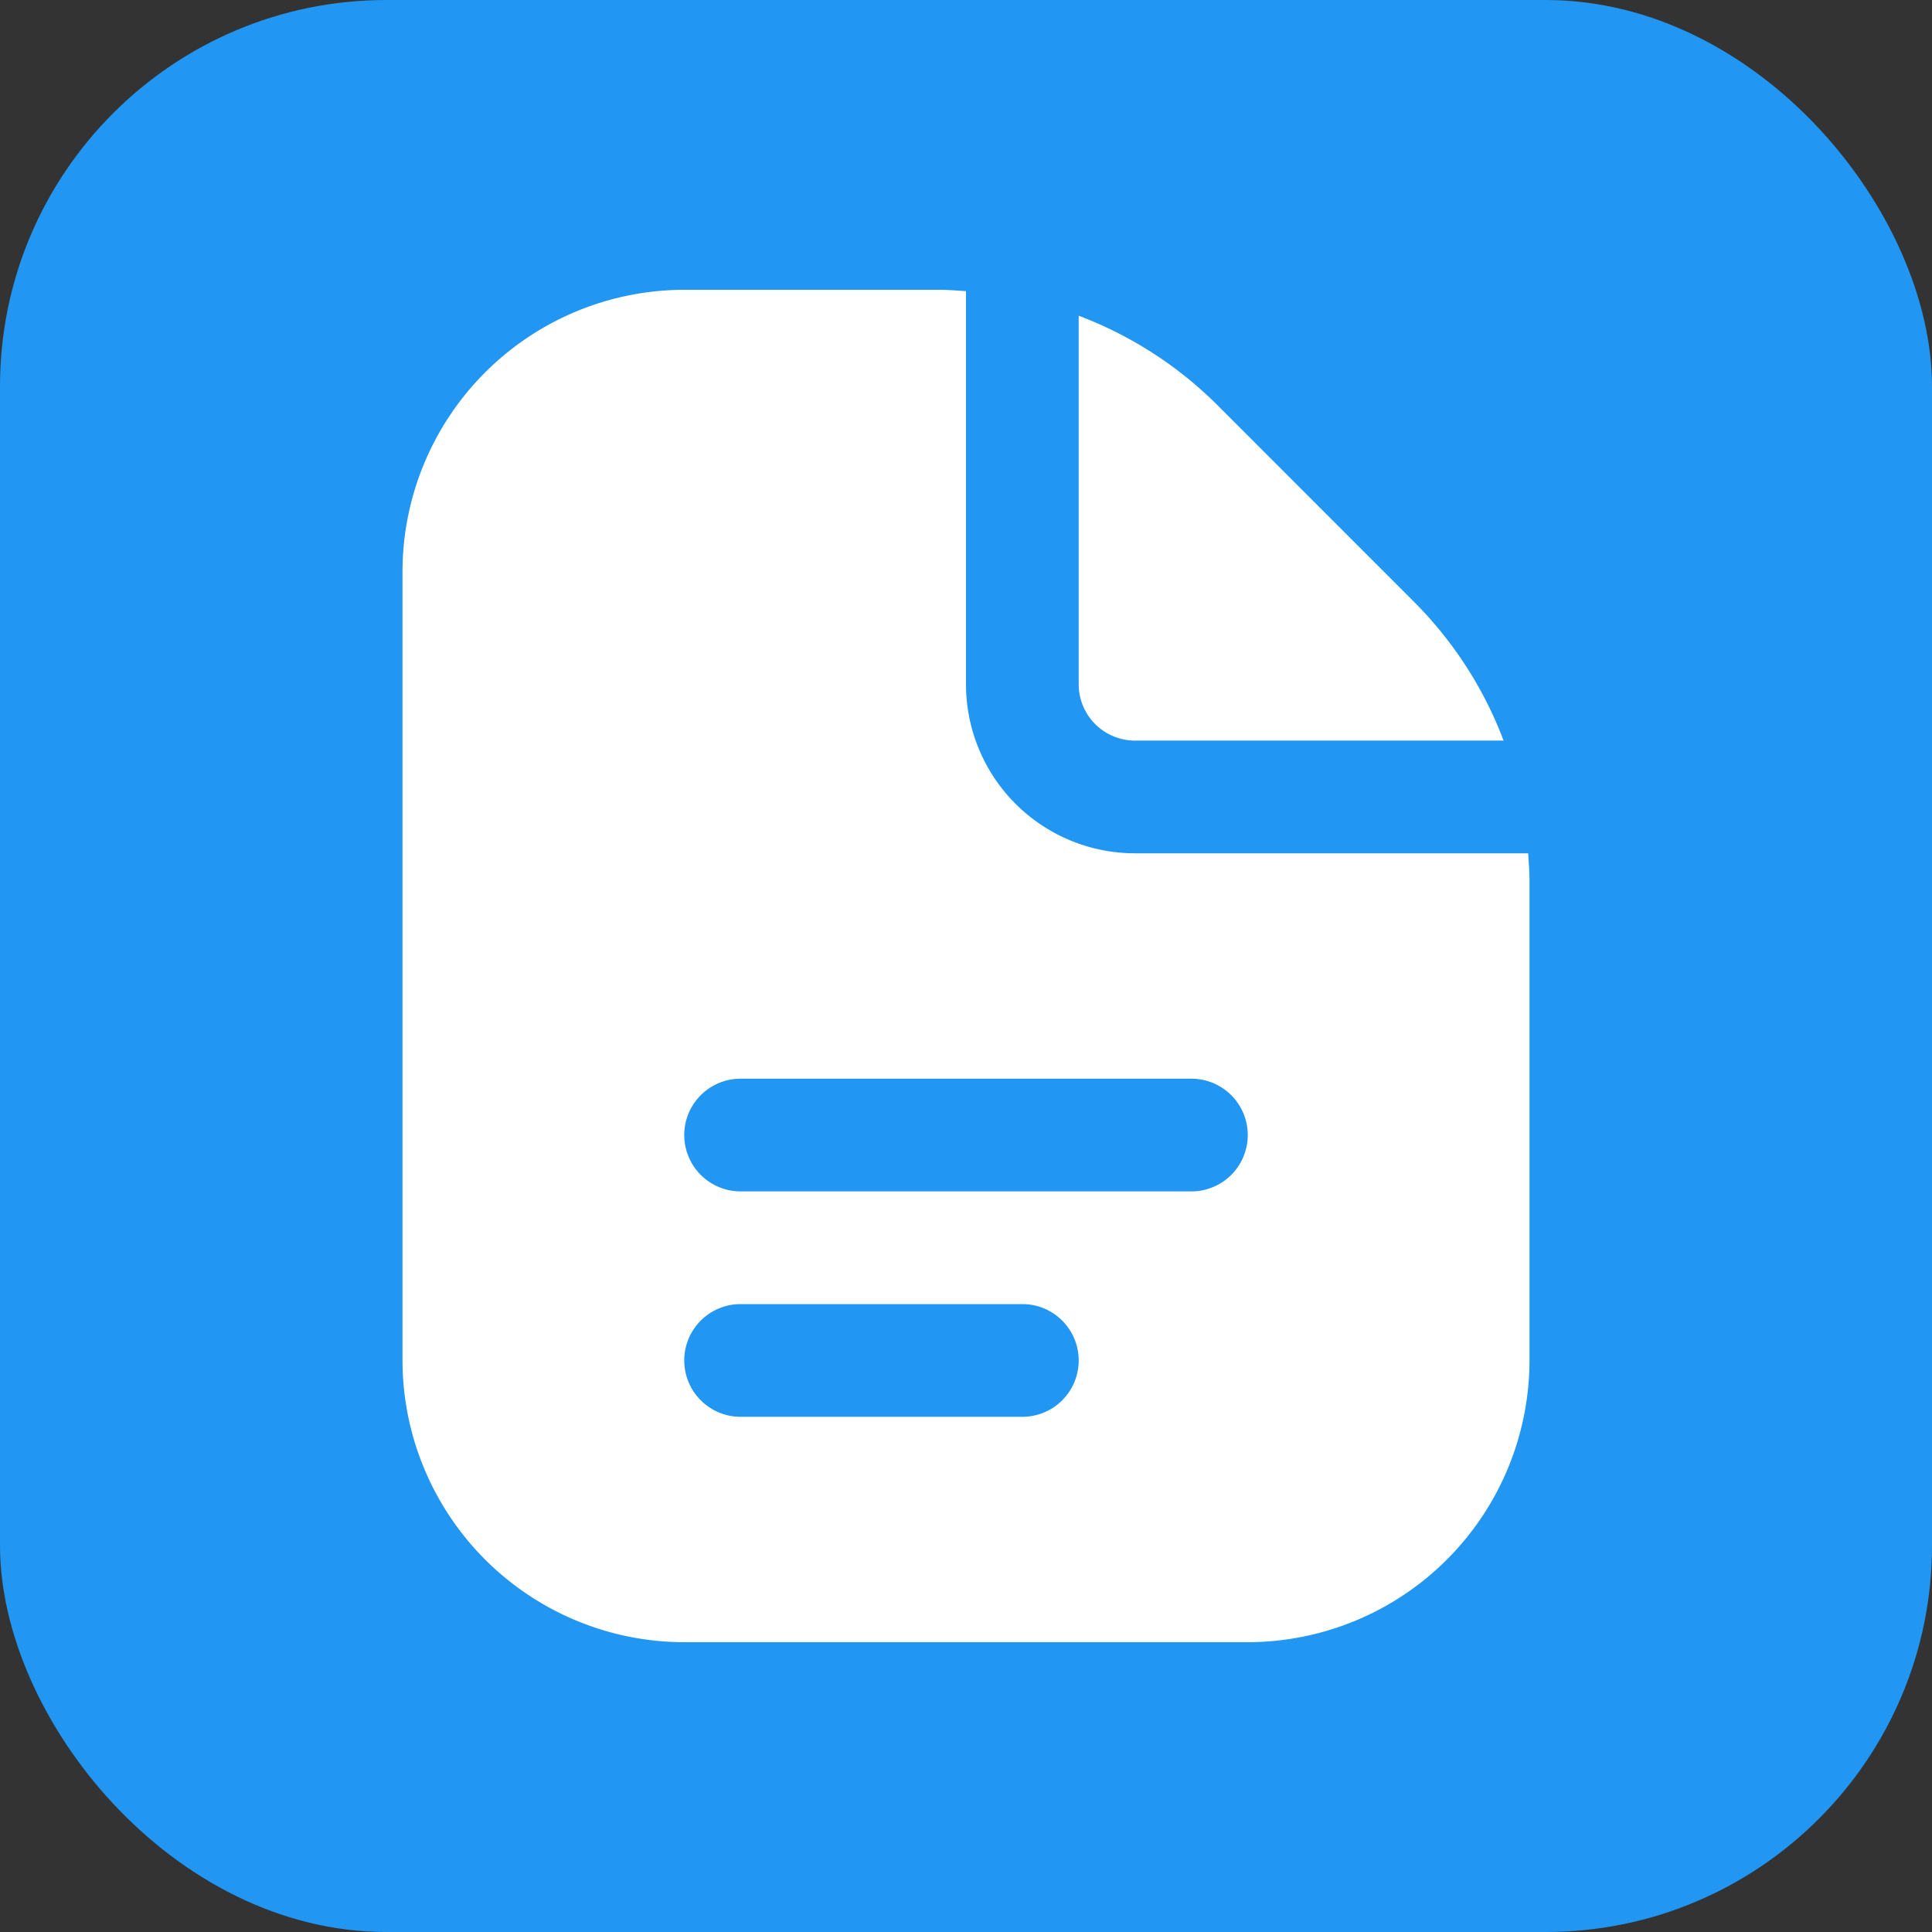
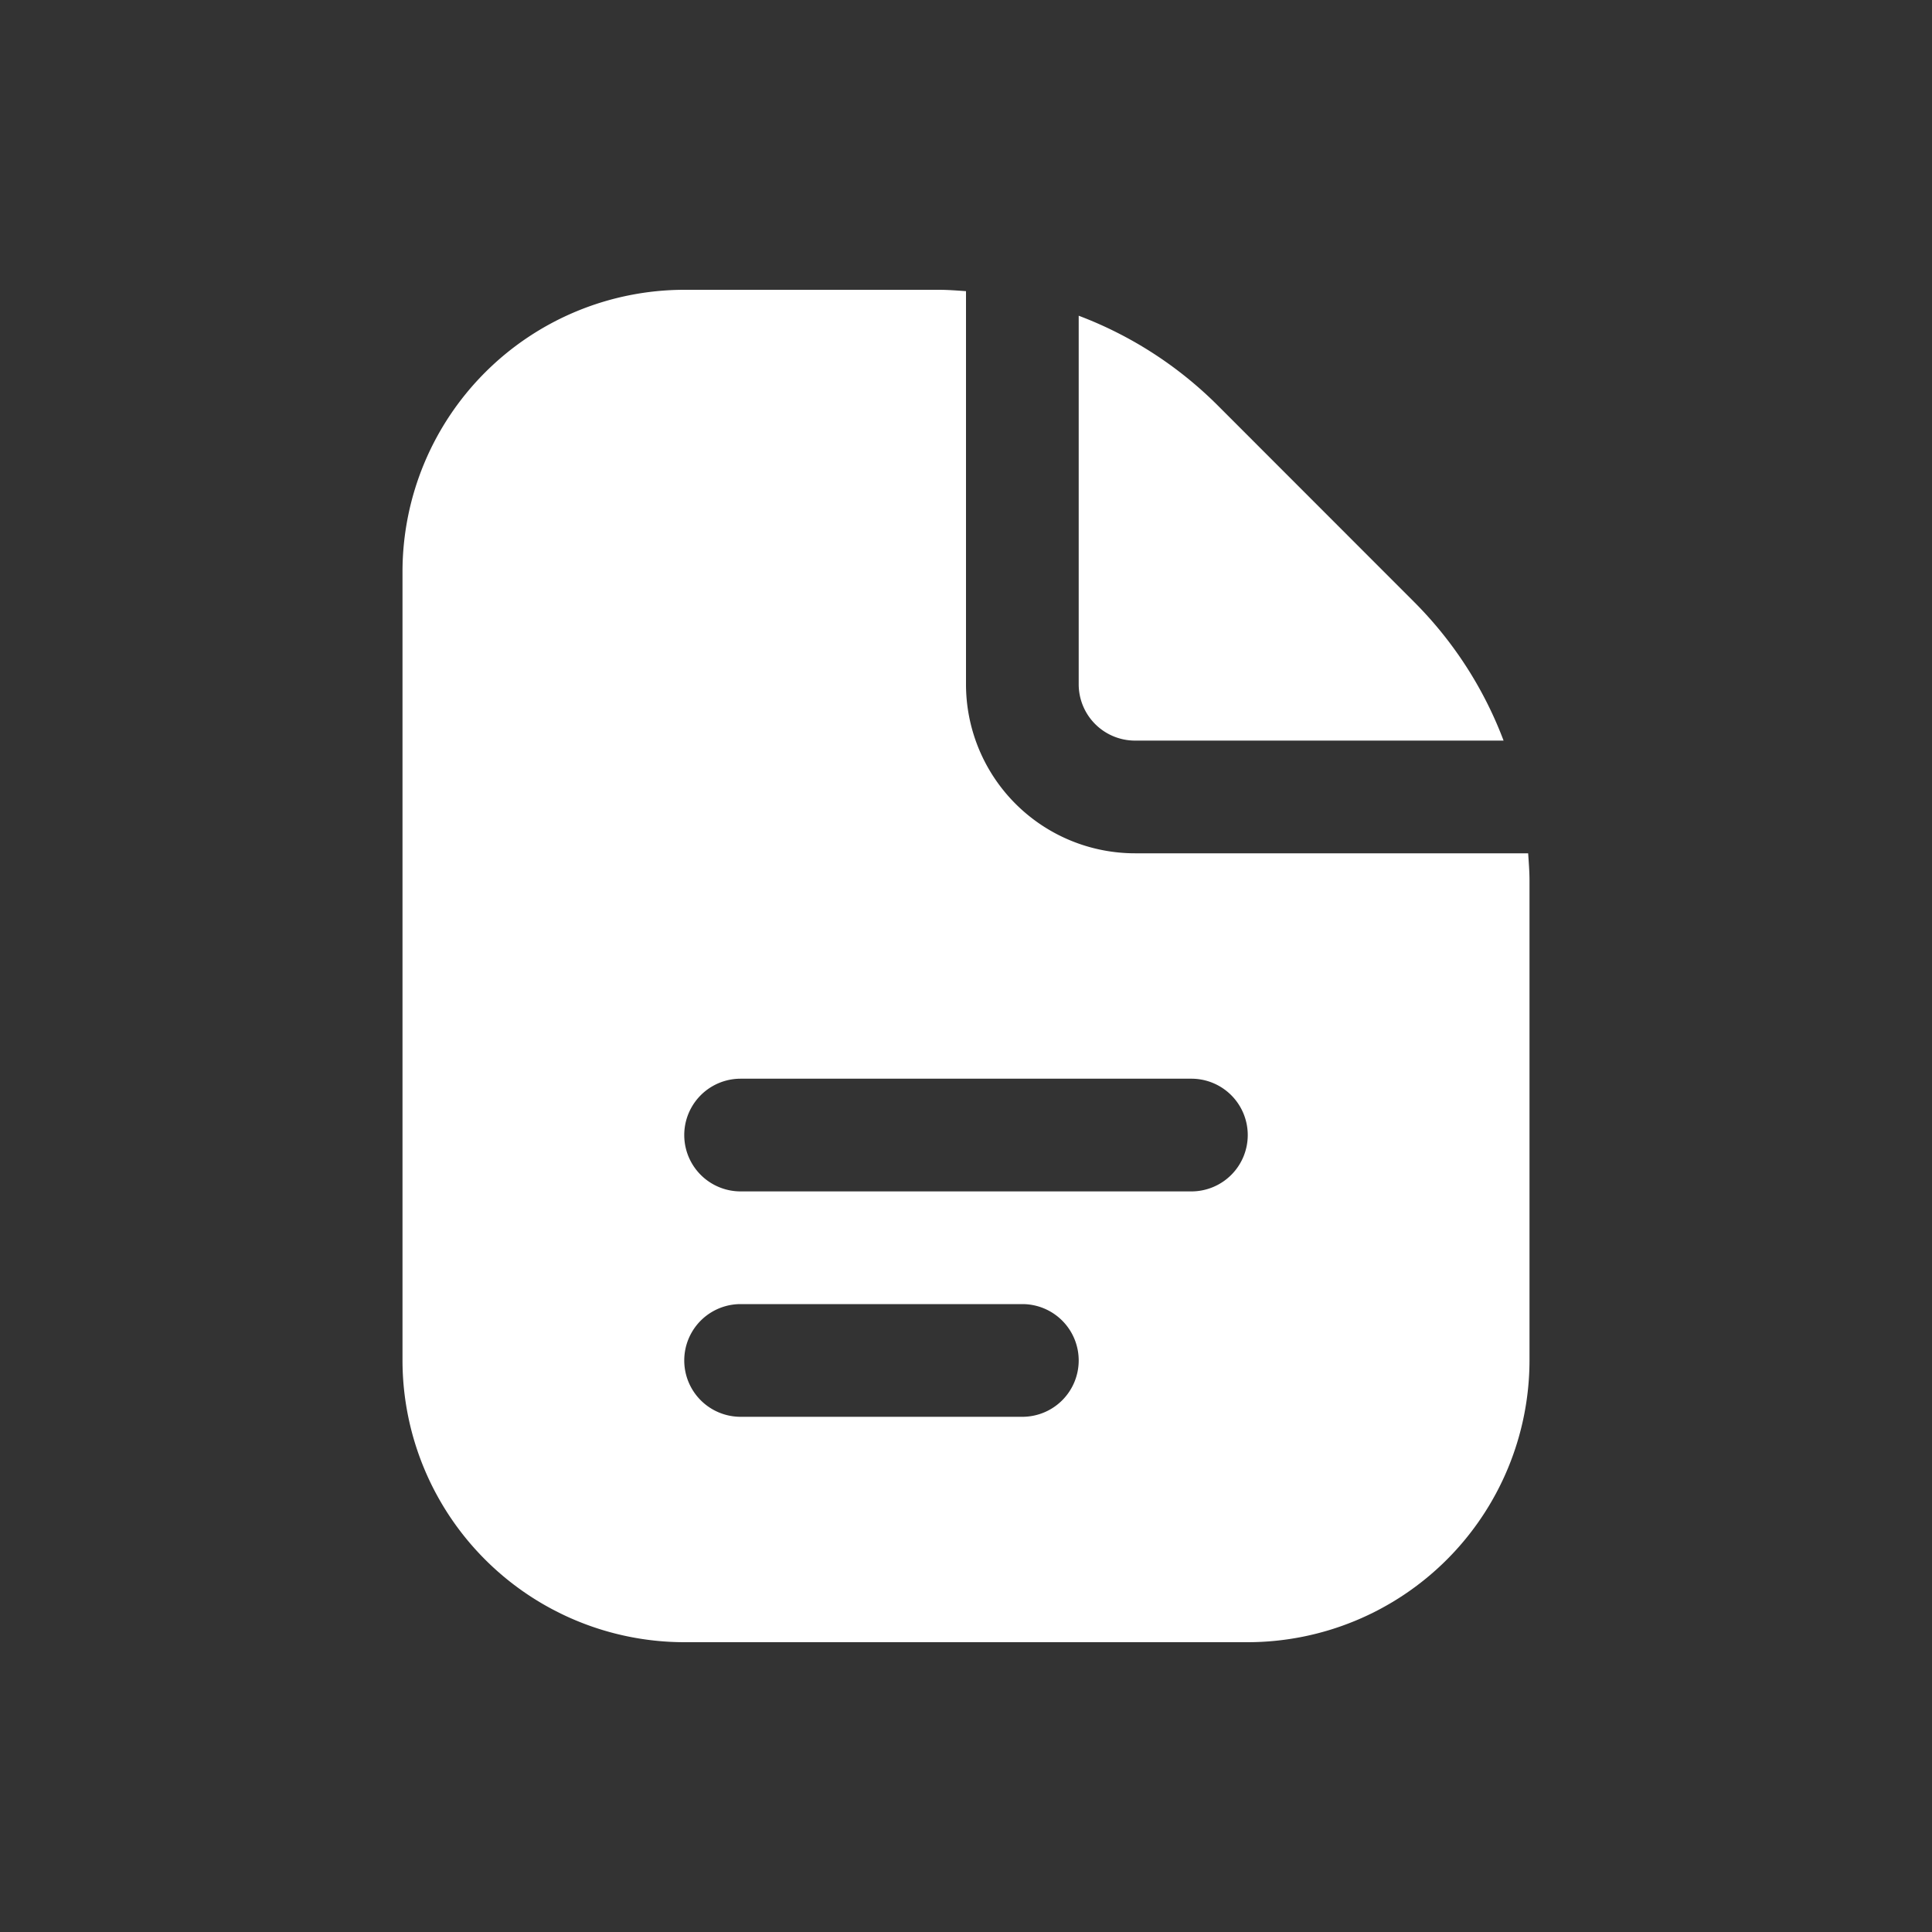
<svg xmlns="http://www.w3.org/2000/svg" version="1.1" width="512" height="512" x="0" y="0" viewBox="0 0 24 24" style="enable-background:new 0 0 512 512" class="">
  <rect x="0" y="0" width="24" height="24" fill="#333333" stroke="none" />
-   <rect width="24" height="24" rx="4.8" ry="4.8" fill="#2196f3" />
  <g transform="matrix(0.7,0,0,0.7,3.6,3.6)">
    <path d="M14 7V.46a6.977 6.977 0 0 1 2.465 1.59l3.484 3.486A6.954 6.954 0 0 1 21.54 8H15a1 1 0 0 1-1-1zm8 3.485V19a5.006 5.006 0 0 1-5 5H7a5.006 5.006 0 0 1-5-5V5a5.006 5.006 0 0 1 5-5h4.515c.163 0 .324.013.485.024V7a3 3 0 0 0 3 3h6.976c.011.161.024.322.024.485zM14 19a1 1 0 0 0-1-1H8a1 1 0 0 0 0 2h5a1 1 0 0 0 1-1zm3-4a1 1 0 0 0-1-1H8a1 1 0 0 0 0 2h8a1 1 0 0 0 1-1z" fill="#ffffff" opacity="1" data-original="#000000" />
  </g>
</svg>